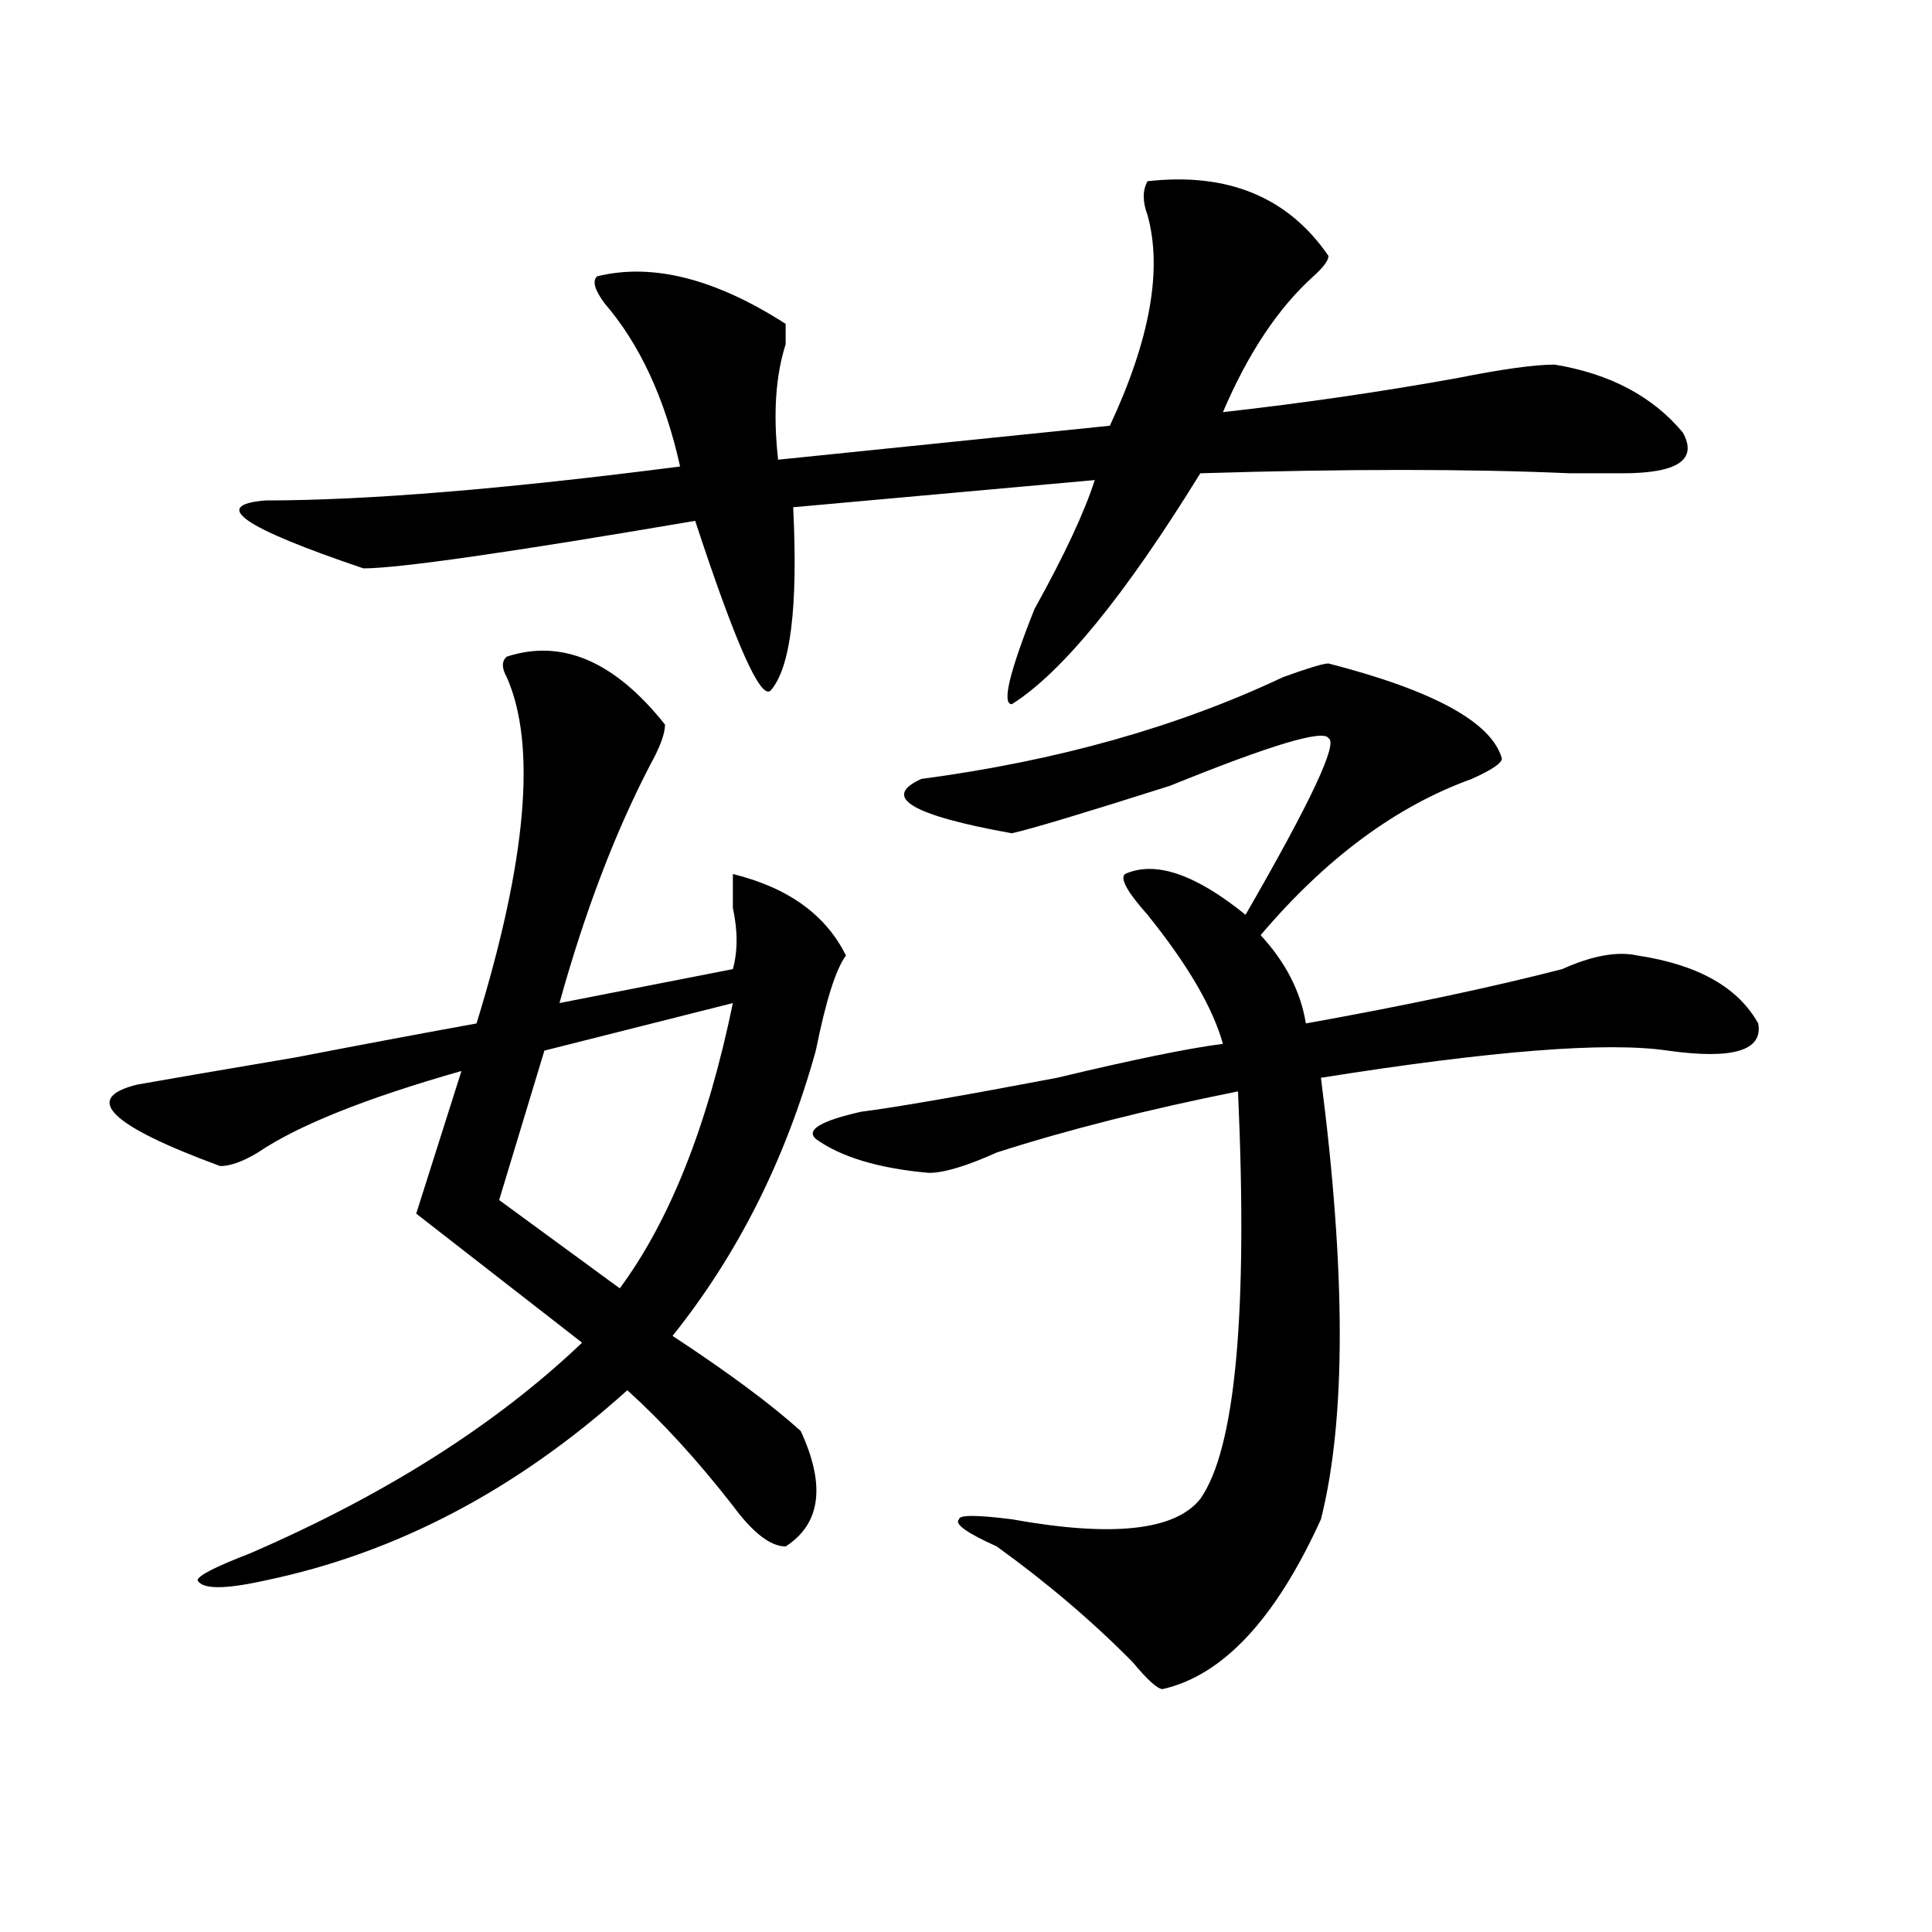
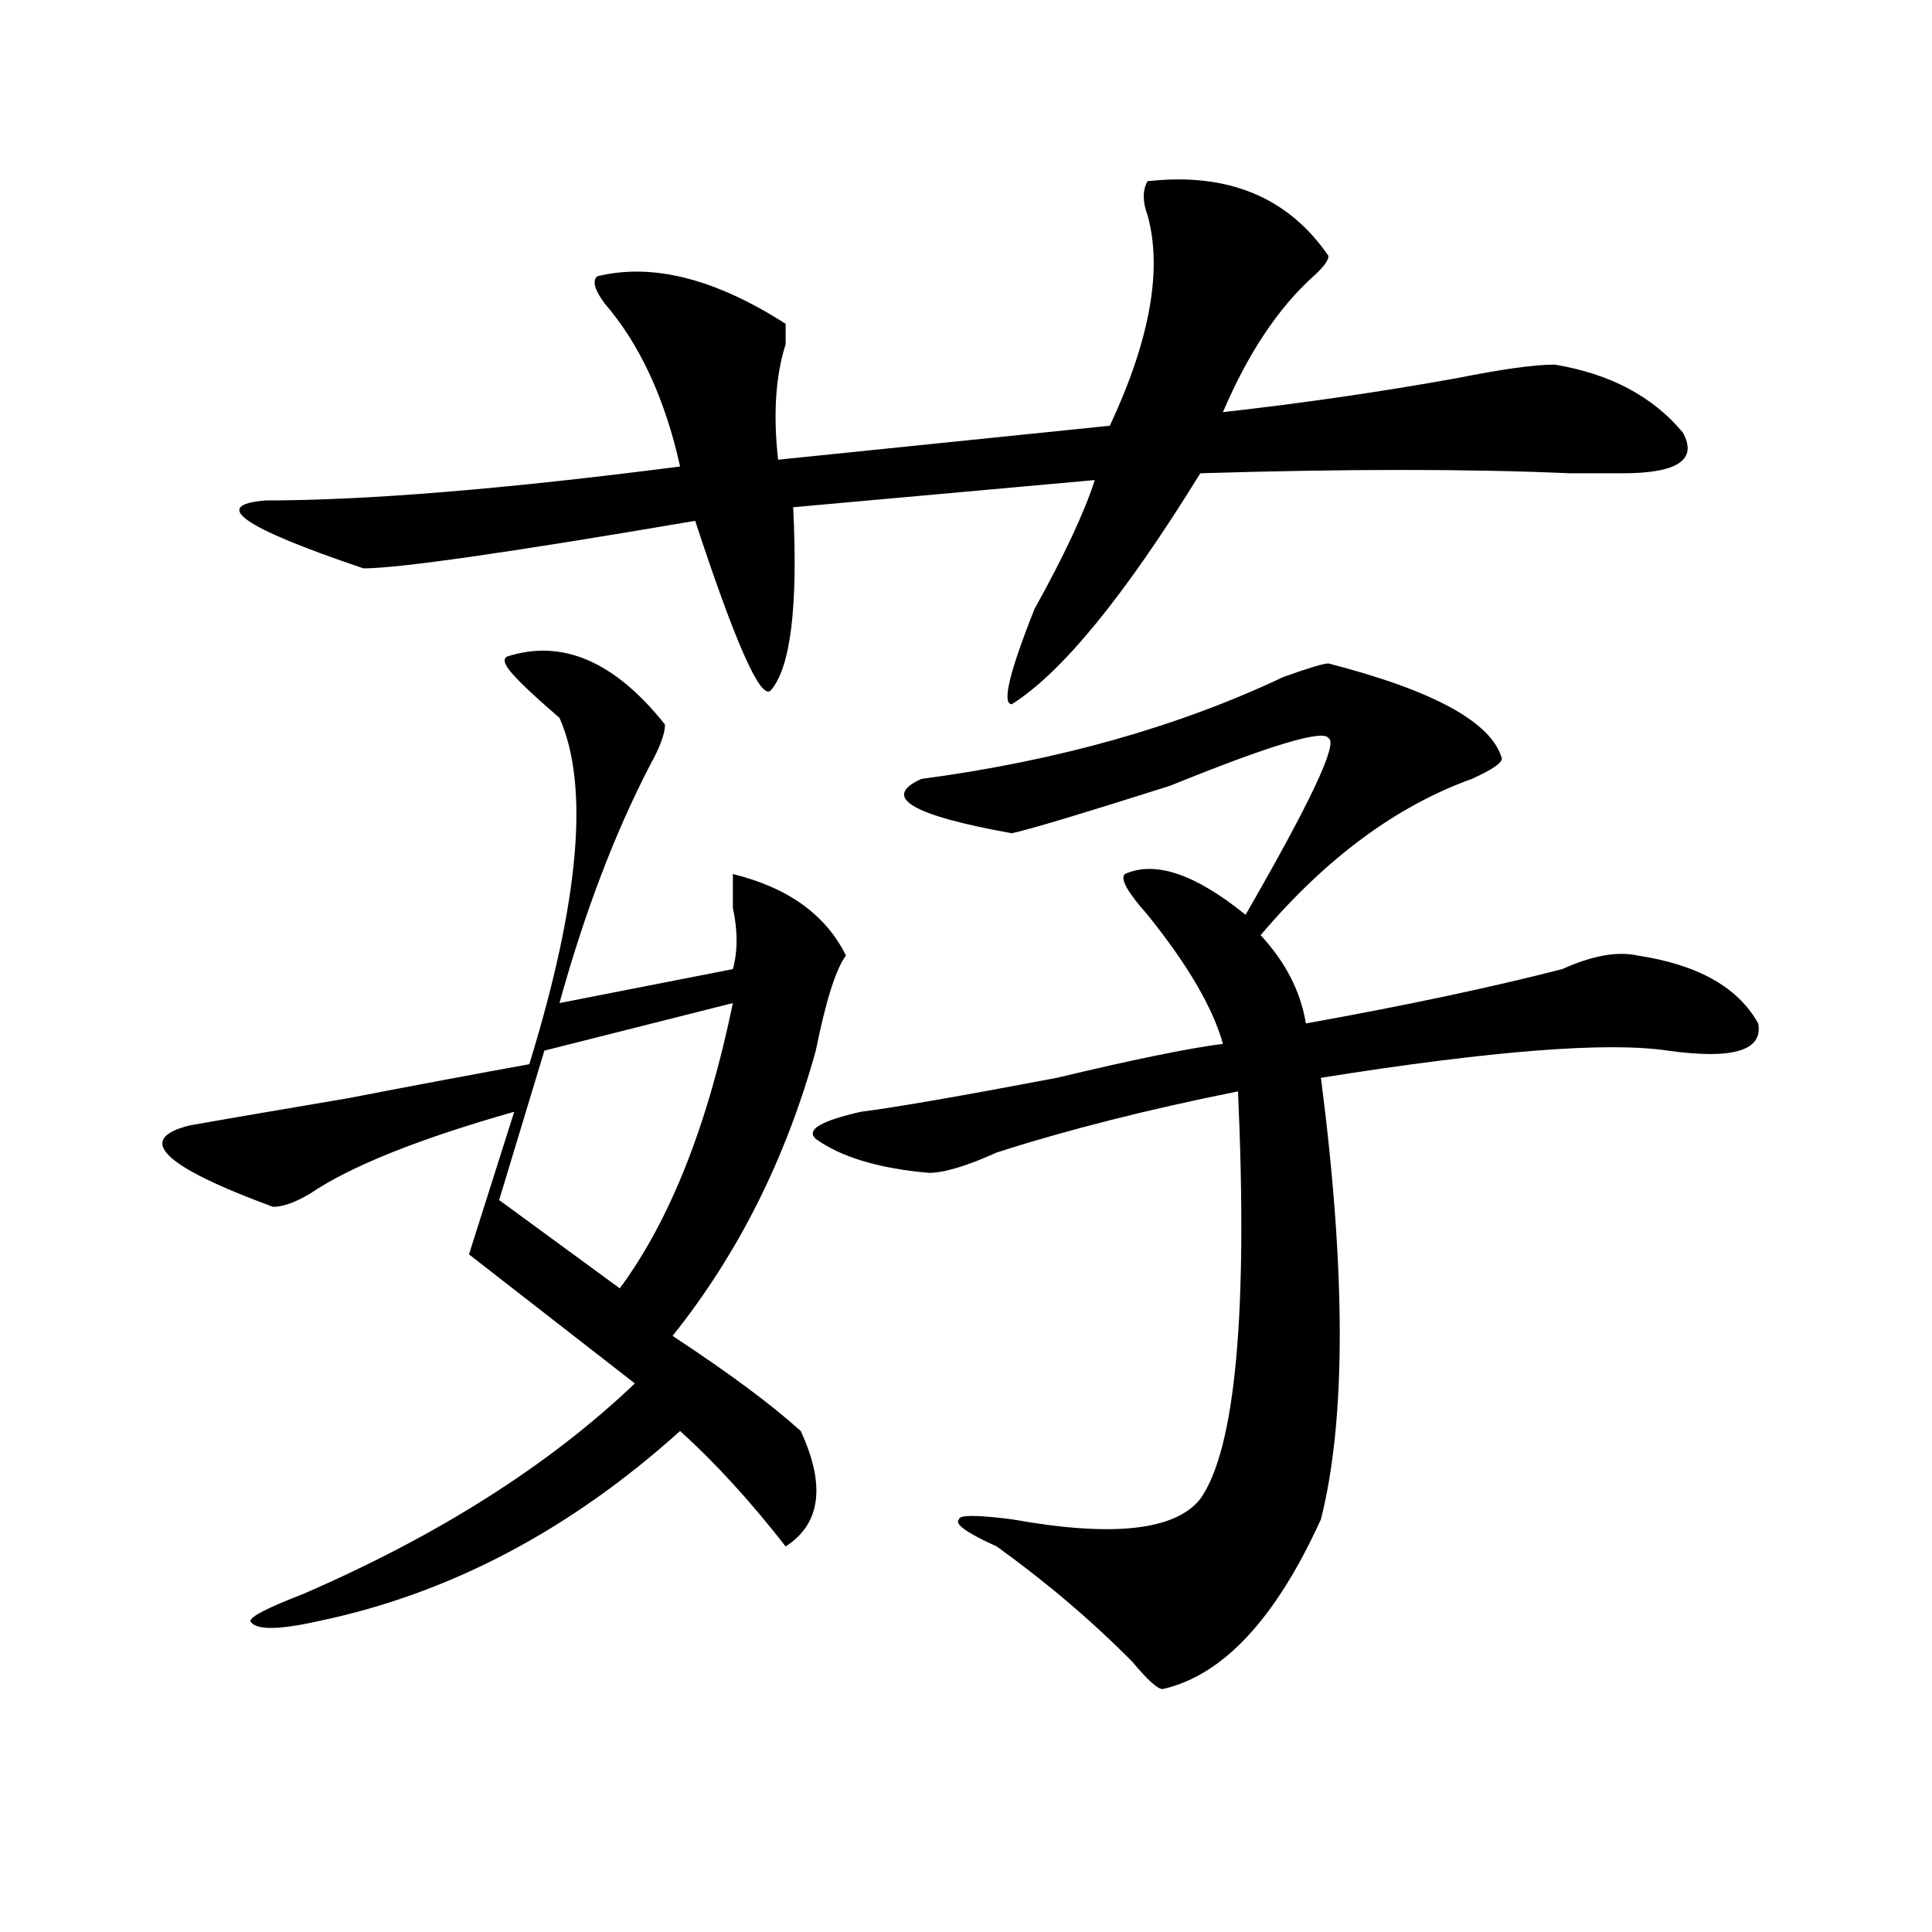
<svg xmlns="http://www.w3.org/2000/svg" version="1.1" id="图层_1" x="0px" y="0px" width="1000px" height="1000px" viewBox="0 0 1000 1000" enable-background="new 0 0 1000 1000" xml:space="preserve">
-   <path d="M262.262,339.891c28.597-9.338,55.913,2.362,81.949,35.156c0,4.725-2.622,11.756-7.805,21.094  c-18.231,35.156-33.841,76.19-46.828,123.047l89.754-17.578c2.561-9.338,2.561-19.885,0-31.641c0-7.031,0-12.854,0-17.578  c28.597,7.031,48.108,21.094,58.535,42.188c-5.244,7.031-10.427,23.456-15.609,49.219c-15.609,56.25-40.365,105.469-74.145,147.656  c28.597,18.787,50.73,35.156,66.34,49.219c12.987,28.125,10.365,48.065-7.805,59.766c-7.805,0-16.951-7.031-27.316-21.094  c-18.231-23.4-36.463-43.341-54.633-59.766c-57.255,51.581-119.692,84.375-187.313,98.438c-20.854,4.669-32.561,4.669-35.121,0  c0-2.362,9.085-7.031,27.316-14.063c70.242-30.432,127.436-66.797,171.703-108.984l-85.852-66.797l23.414-73.828  c-49.45,14.063-84.571,28.125-105.363,42.188c-7.805,4.725-14.329,7.031-19.512,7.031c-57.255-21.094-71.584-35.156-42.926-42.188  c12.987-2.307,40.304-7.031,81.949-14.063c36.401-7.031,67.62-12.854,93.656-17.578c25.975-84.375,31.219-144.141,15.609-179.297  C259.64,345.769,259.64,342.253,262.262,339.891z M593.961,93.797c41.584-4.669,72.803,8.24,93.656,38.672  c0,2.362-2.622,5.878-7.805,10.547c-18.231,16.425-33.841,39.881-46.828,70.313c41.584-4.669,81.949-10.547,120.973-17.578  c23.414-4.669,40.304-7.031,50.73-7.031c28.597,4.725,50.73,16.425,66.34,35.156c7.805,14.063-2.622,21.094-31.219,21.094  c-5.244,0-14.329,0-27.316,0c-52.072-2.307-115.79-2.307-191.215,0c-39.023,63.281-71.584,103.162-97.559,119.531  c-5.244,0-1.342-16.369,11.707-49.219c15.609-28.125,25.975-50.372,31.219-66.797l-156.094,14.063  c2.561,51.581-1.342,83.222-11.707,94.922c-5.244,4.725-18.231-24.609-39.023-87.891c-96.278,16.425-153.533,24.609-171.703,24.609  c-62.438-21.094-79.389-32.794-50.73-35.156c52.011,0,123.533-5.822,214.629-17.578c-7.805-35.156-20.854-63.281-39.023-84.375  c-5.244-7.031-6.524-11.7-3.902-14.063c28.597-7.031,61.096,1.209,97.559,24.609c0,2.362,0,5.878,0,10.547  c-5.244,16.425-6.524,36.365-3.902,59.766l171.703-17.578c20.792-44.494,27.316-80.859,19.512-108.984  C591.339,104.344,591.339,98.521,593.961,93.797z M379.332,519.188l-97.559,24.609l-23.414,77.344l62.438,45.703  C346.771,631.688,366.283,582.469,379.332,519.188z M687.617,343.406c54.633,14.063,84.51,30.487,89.754,49.219  c0,2.362-5.244,5.878-15.609,10.547c-39.023,14.063-75.486,41.034-109.266,80.859c12.987,14.063,20.792,29.334,23.414,45.703  c52.011-9.338,96.217-18.731,132.68-28.125c15.609-7.031,28.597-9.338,39.023-7.031c31.219,4.725,52.011,16.425,62.438,35.156  c2.561,14.063-13.049,18.787-46.828,14.063c-31.219-4.669-91.096,0-179.508,14.063c12.987,100.8,12.987,176.99,0,228.516  c-23.414,51.525-50.73,80.859-81.949,87.891c-2.622,0-7.805-4.725-15.609-14.063c-20.854-21.094-44.268-41.034-70.242-59.766  c-15.609-7.031-22.134-11.7-19.512-14.063c0-2.307,9.085-2.307,27.316,0c52.011,9.394,84.51,5.878,97.559-10.547  c18.17-25.763,24.694-96.075,19.512-210.938c-46.828,9.394-88.474,19.94-124.875,31.641c-15.609,7.031-27.316,10.547-35.121,10.547  c-26.036-2.307-45.548-8.185-58.535-17.578c-5.244-4.669,2.561-9.338,23.414-14.063c18.17-2.307,52.011-8.185,101.461-17.578  c39.023-9.338,67.62-15.216,85.852-17.578c-5.244-18.731-18.231-40.979-39.023-66.797c-10.427-11.7-14.329-18.731-11.707-21.094  c15.609-7.031,36.401,0,62.438,21.094c33.779-58.557,48.108-89.044,42.926-91.406c-2.622-4.669-29.938,3.516-81.949,24.609  c-44.268,14.063-71.584,22.303-81.949,24.609c-52.072-9.338-67.682-18.731-46.828-28.125c70.242-9.338,132.68-26.916,187.313-52.734  C677.19,345.769,684.995,343.406,687.617,343.406z" />
+   <path d="M262.262,339.891c28.597-9.338,55.913,2.362,81.949,35.156c0,4.725-2.622,11.756-7.805,21.094  c-18.231,35.156-33.841,76.19-46.828,123.047l89.754-17.578c2.561-9.338,2.561-19.885,0-31.641c0-7.031,0-12.854,0-17.578  c28.597,7.031,48.108,21.094,58.535,42.188c-5.244,7.031-10.427,23.456-15.609,49.219c-15.609,56.25-40.365,105.469-74.145,147.656  c28.597,18.787,50.73,35.156,66.34,49.219c12.987,28.125,10.365,48.065-7.805,59.766c-18.231-23.4-36.463-43.341-54.633-59.766c-57.255,51.581-119.692,84.375-187.313,98.438c-20.854,4.669-32.561,4.669-35.121,0  c0-2.362,9.085-7.031,27.316-14.063c70.242-30.432,127.436-66.797,171.703-108.984l-85.852-66.797l23.414-73.828  c-49.45,14.063-84.571,28.125-105.363,42.188c-7.805,4.725-14.329,7.031-19.512,7.031c-57.255-21.094-71.584-35.156-42.926-42.188  c12.987-2.307,40.304-7.031,81.949-14.063c36.401-7.031,67.62-12.854,93.656-17.578c25.975-84.375,31.219-144.141,15.609-179.297  C259.64,345.769,259.64,342.253,262.262,339.891z M593.961,93.797c41.584-4.669,72.803,8.24,93.656,38.672  c0,2.362-2.622,5.878-7.805,10.547c-18.231,16.425-33.841,39.881-46.828,70.313c41.584-4.669,81.949-10.547,120.973-17.578  c23.414-4.669,40.304-7.031,50.73-7.031c28.597,4.725,50.73,16.425,66.34,35.156c7.805,14.063-2.622,21.094-31.219,21.094  c-5.244,0-14.329,0-27.316,0c-52.072-2.307-115.79-2.307-191.215,0c-39.023,63.281-71.584,103.162-97.559,119.531  c-5.244,0-1.342-16.369,11.707-49.219c15.609-28.125,25.975-50.372,31.219-66.797l-156.094,14.063  c2.561,51.581-1.342,83.222-11.707,94.922c-5.244,4.725-18.231-24.609-39.023-87.891c-96.278,16.425-153.533,24.609-171.703,24.609  c-62.438-21.094-79.389-32.794-50.73-35.156c52.011,0,123.533-5.822,214.629-17.578c-7.805-35.156-20.854-63.281-39.023-84.375  c-5.244-7.031-6.524-11.7-3.902-14.063c28.597-7.031,61.096,1.209,97.559,24.609c0,2.362,0,5.878,0,10.547  c-5.244,16.425-6.524,36.365-3.902,59.766l171.703-17.578c20.792-44.494,27.316-80.859,19.512-108.984  C591.339,104.344,591.339,98.521,593.961,93.797z M379.332,519.188l-97.559,24.609l-23.414,77.344l62.438,45.703  C346.771,631.688,366.283,582.469,379.332,519.188z M687.617,343.406c54.633,14.063,84.51,30.487,89.754,49.219  c0,2.362-5.244,5.878-15.609,10.547c-39.023,14.063-75.486,41.034-109.266,80.859c12.987,14.063,20.792,29.334,23.414,45.703  c52.011-9.338,96.217-18.731,132.68-28.125c15.609-7.031,28.597-9.338,39.023-7.031c31.219,4.725,52.011,16.425,62.438,35.156  c2.561,14.063-13.049,18.787-46.828,14.063c-31.219-4.669-91.096,0-179.508,14.063c12.987,100.8,12.987,176.99,0,228.516  c-23.414,51.525-50.73,80.859-81.949,87.891c-2.622,0-7.805-4.725-15.609-14.063c-20.854-21.094-44.268-41.034-70.242-59.766  c-15.609-7.031-22.134-11.7-19.512-14.063c0-2.307,9.085-2.307,27.316,0c52.011,9.394,84.51,5.878,97.559-10.547  c18.17-25.763,24.694-96.075,19.512-210.938c-46.828,9.394-88.474,19.94-124.875,31.641c-15.609,7.031-27.316,10.547-35.121,10.547  c-26.036-2.307-45.548-8.185-58.535-17.578c-5.244-4.669,2.561-9.338,23.414-14.063c18.17-2.307,52.011-8.185,101.461-17.578  c39.023-9.338,67.62-15.216,85.852-17.578c-5.244-18.731-18.231-40.979-39.023-66.797c-10.427-11.7-14.329-18.731-11.707-21.094  c15.609-7.031,36.401,0,62.438,21.094c33.779-58.557,48.108-89.044,42.926-91.406c-2.622-4.669-29.938,3.516-81.949,24.609  c-44.268,14.063-71.584,22.303-81.949,24.609c-52.072-9.338-67.682-18.731-46.828-28.125c70.242-9.338,132.68-26.916,187.313-52.734  C677.19,345.769,684.995,343.406,687.617,343.406z" />
</svg>